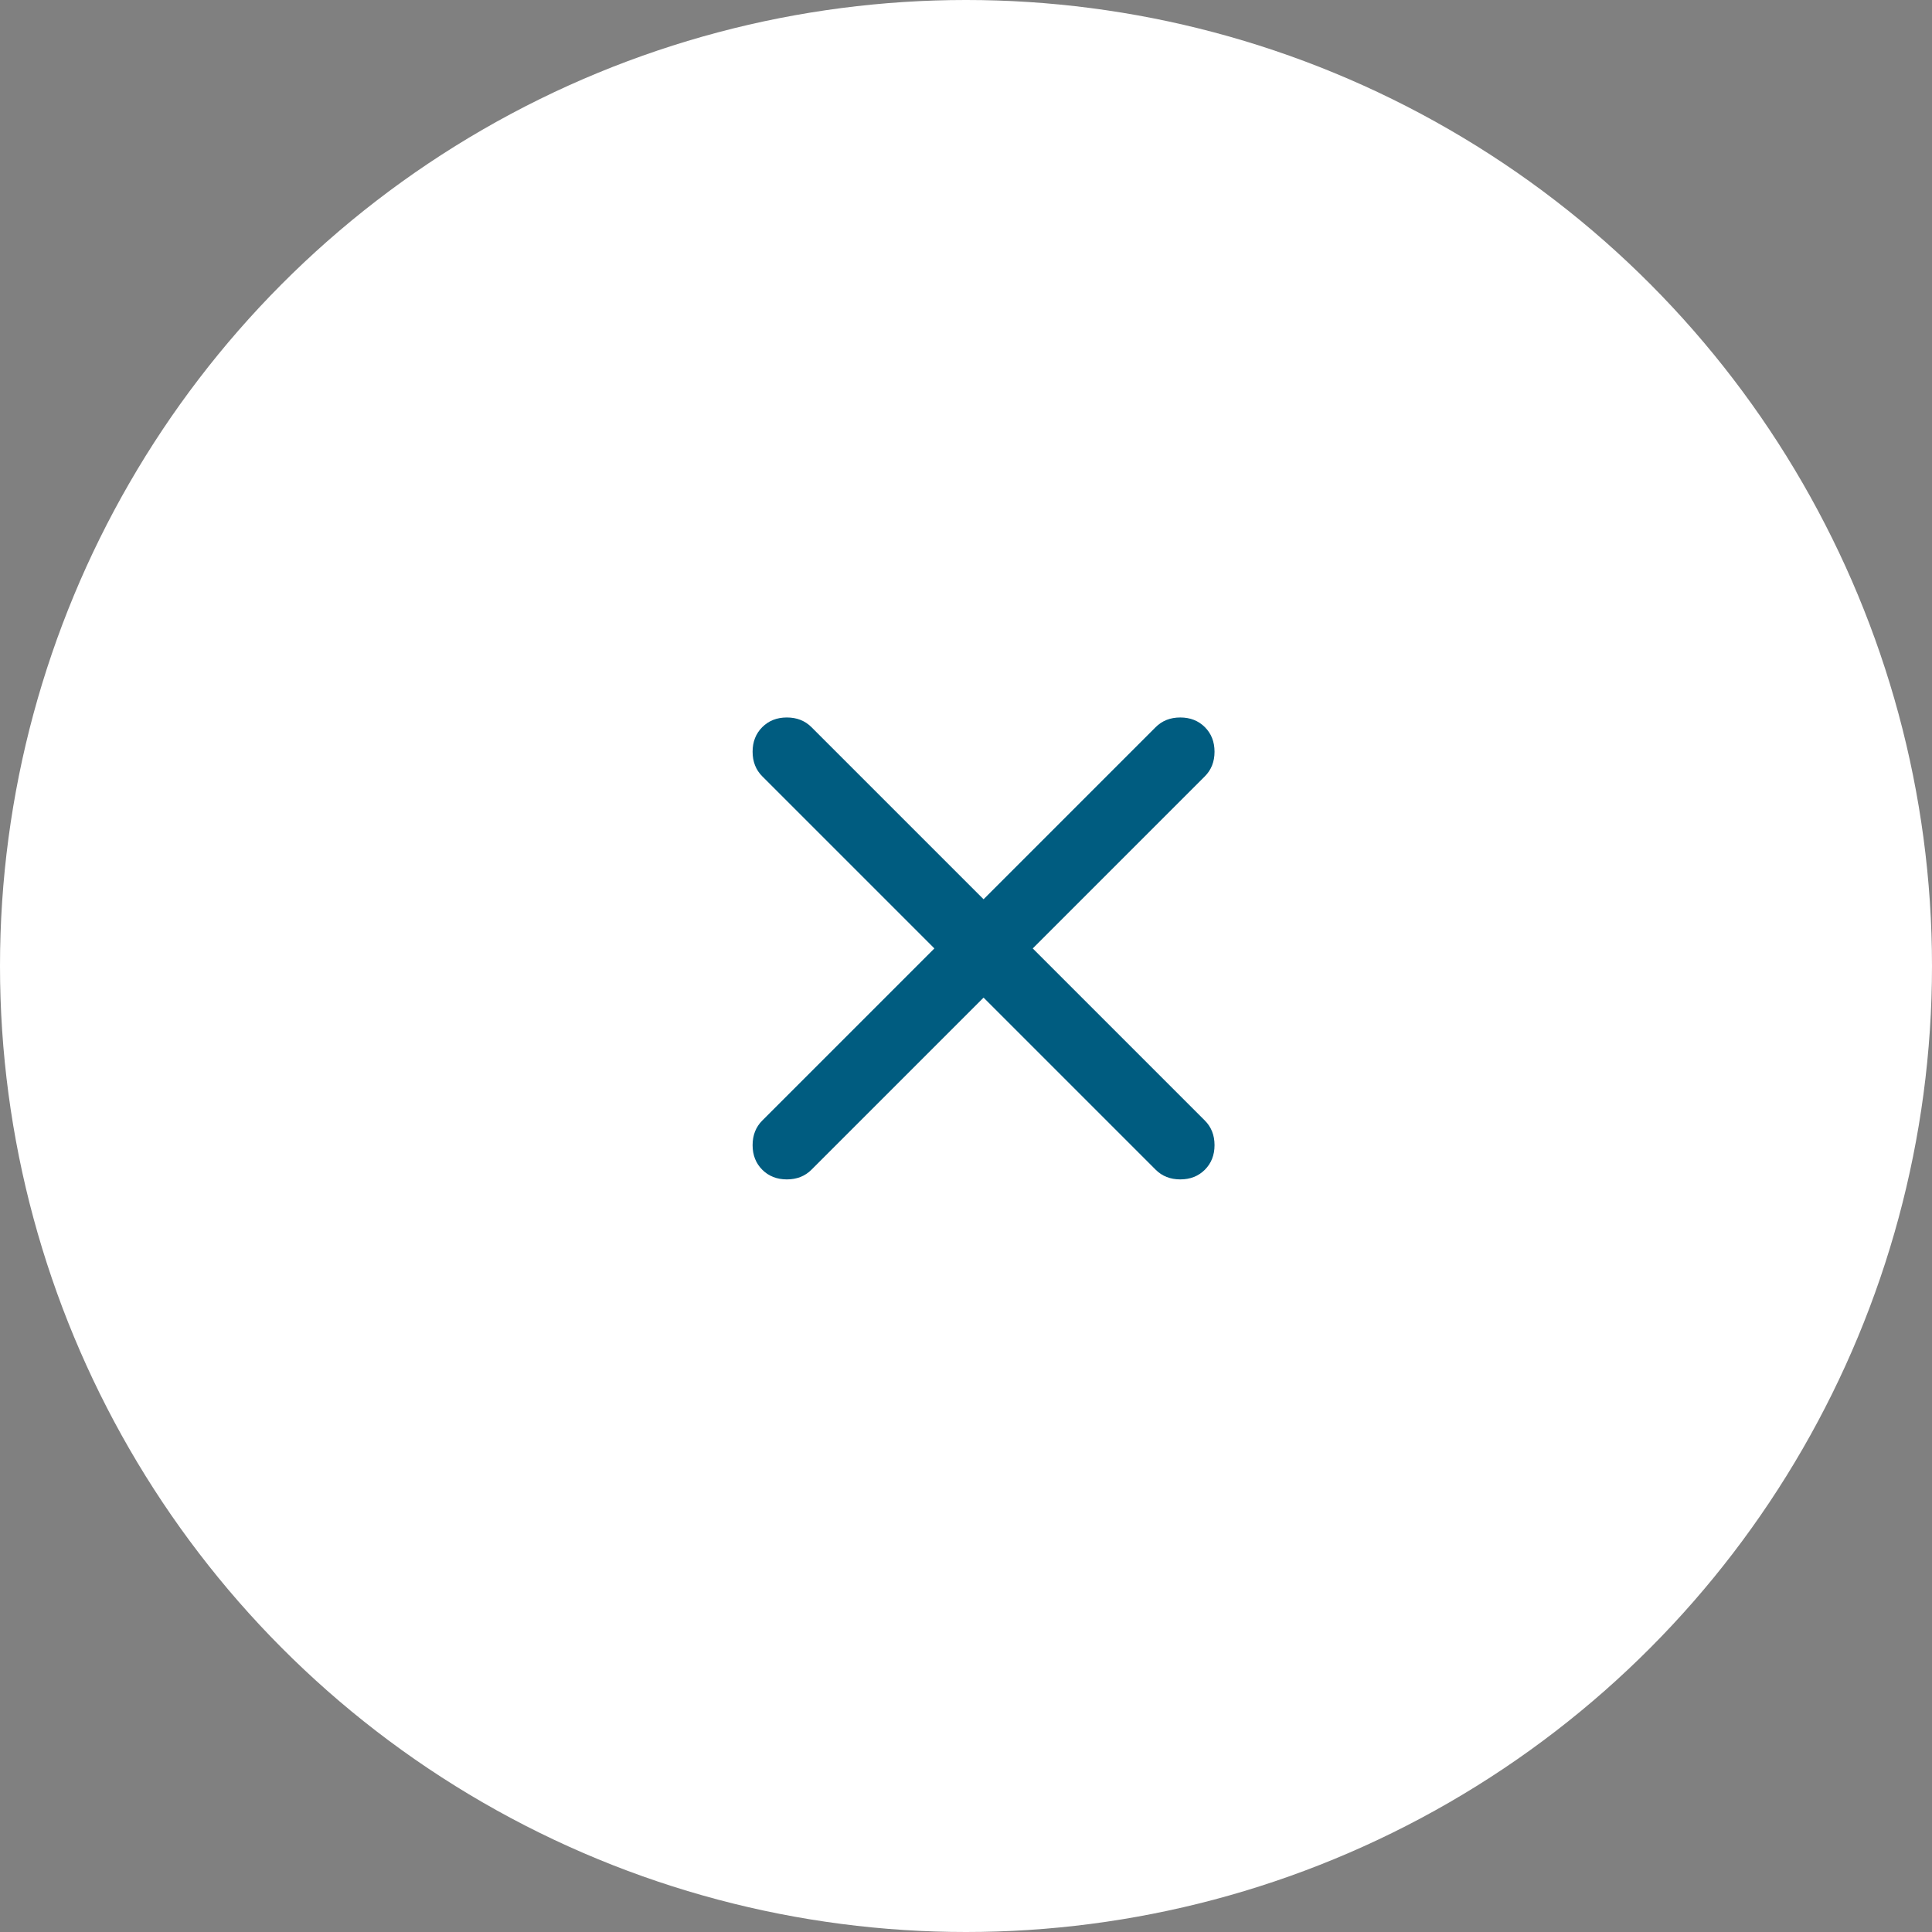
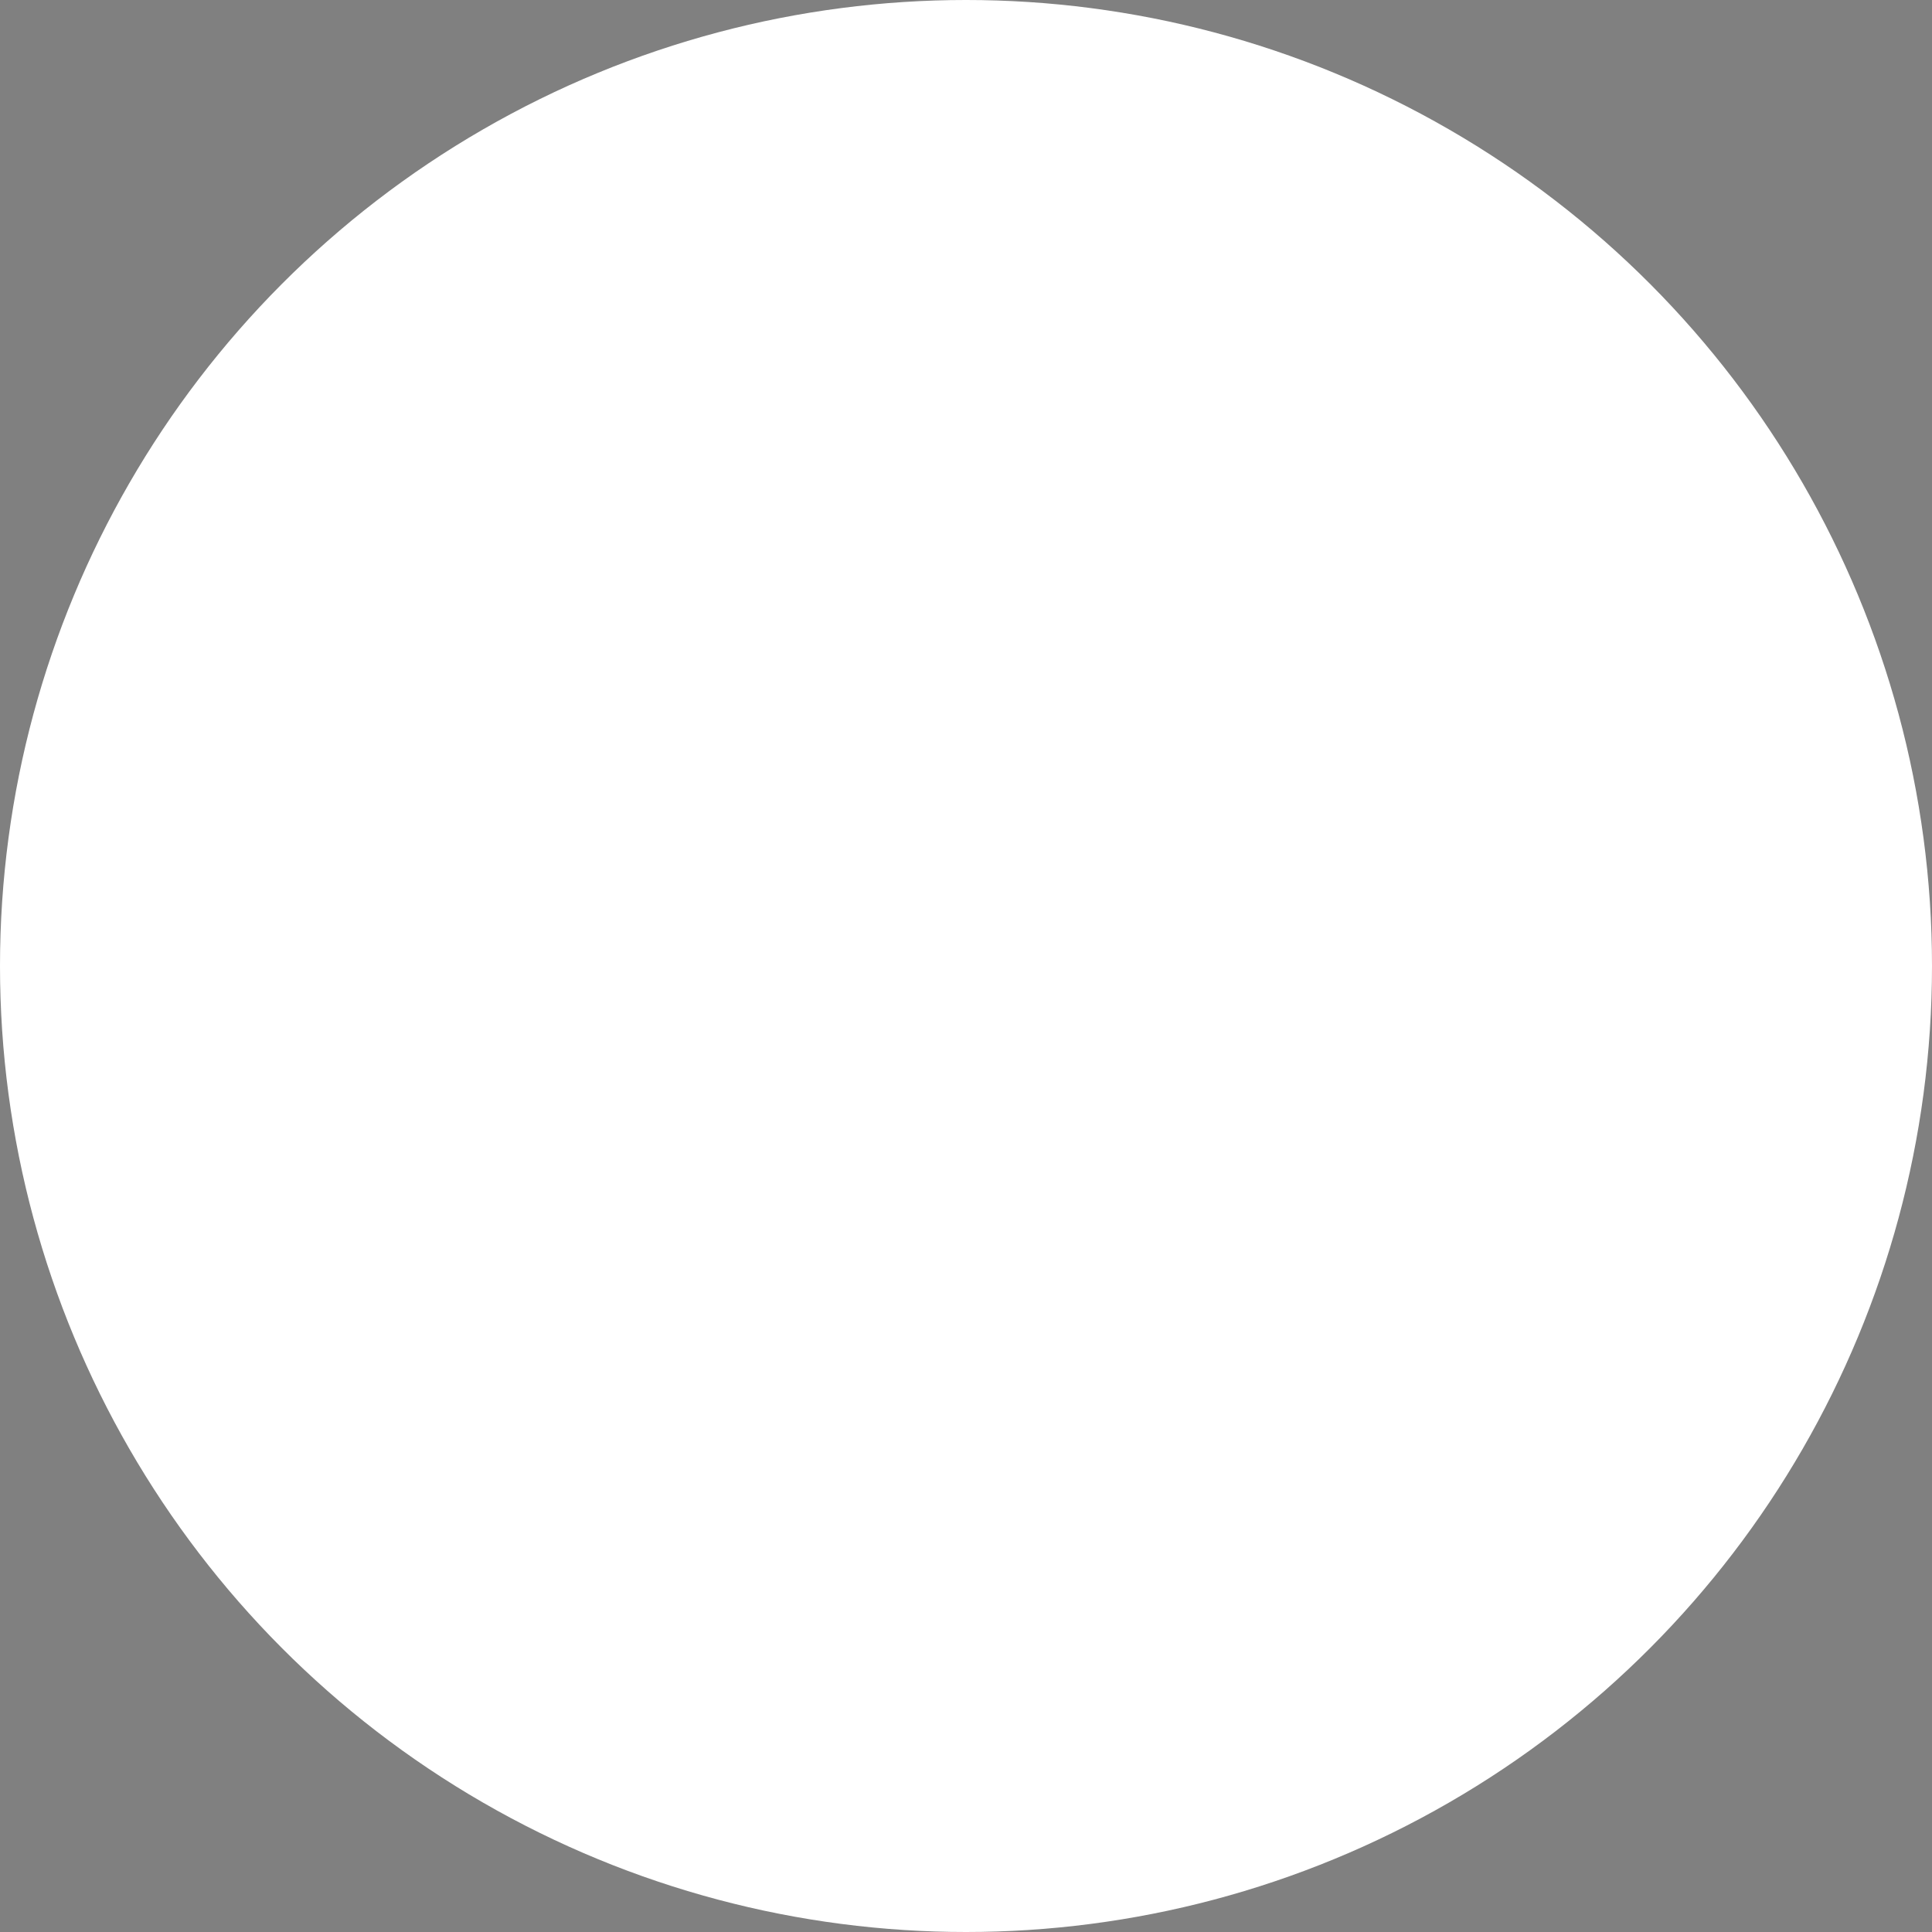
<svg xmlns="http://www.w3.org/2000/svg" width="55" height="55" viewBox="0 0 55 55" fill="none">
  <rect x="0" y="0" width="55" height="55" fill="#808080" stroke="none" />
  <circle cx="27.5" cy="27.5" r="27.5" fill="white" />
-   <path d="M28 28.4L23.1 33.3C22.917 33.483 22.683 33.575 22.4 33.575C22.117 33.575 21.883 33.483 21.7 33.3C21.517 33.117 21.425 32.883 21.425 32.6C21.425 32.317 21.517 32.083 21.7 31.9L26.6 27L21.7 22.1C21.517 21.917 21.425 21.683 21.425 21.4C21.425 21.117 21.517 20.883 21.7 20.7C21.883 20.517 22.117 20.425 22.4 20.425C22.683 20.425 22.917 20.517 23.1 20.7L28 25.6L32.9 20.7C33.083 20.517 33.317 20.425 33.6 20.425C33.883 20.425 34.117 20.517 34.3 20.7C34.483 20.883 34.575 21.117 34.575 21.4C34.575 21.683 34.483 21.917 34.3 22.1L29.4 27L34.3 31.9C34.483 32.083 34.575 32.317 34.575 32.6C34.575 32.883 34.483 33.117 34.3 33.3C34.117 33.483 33.883 33.575 33.6 33.575C33.317 33.575 33.083 33.483 32.9 33.3L28 28.4Z" fill="#005C80" />
</svg>